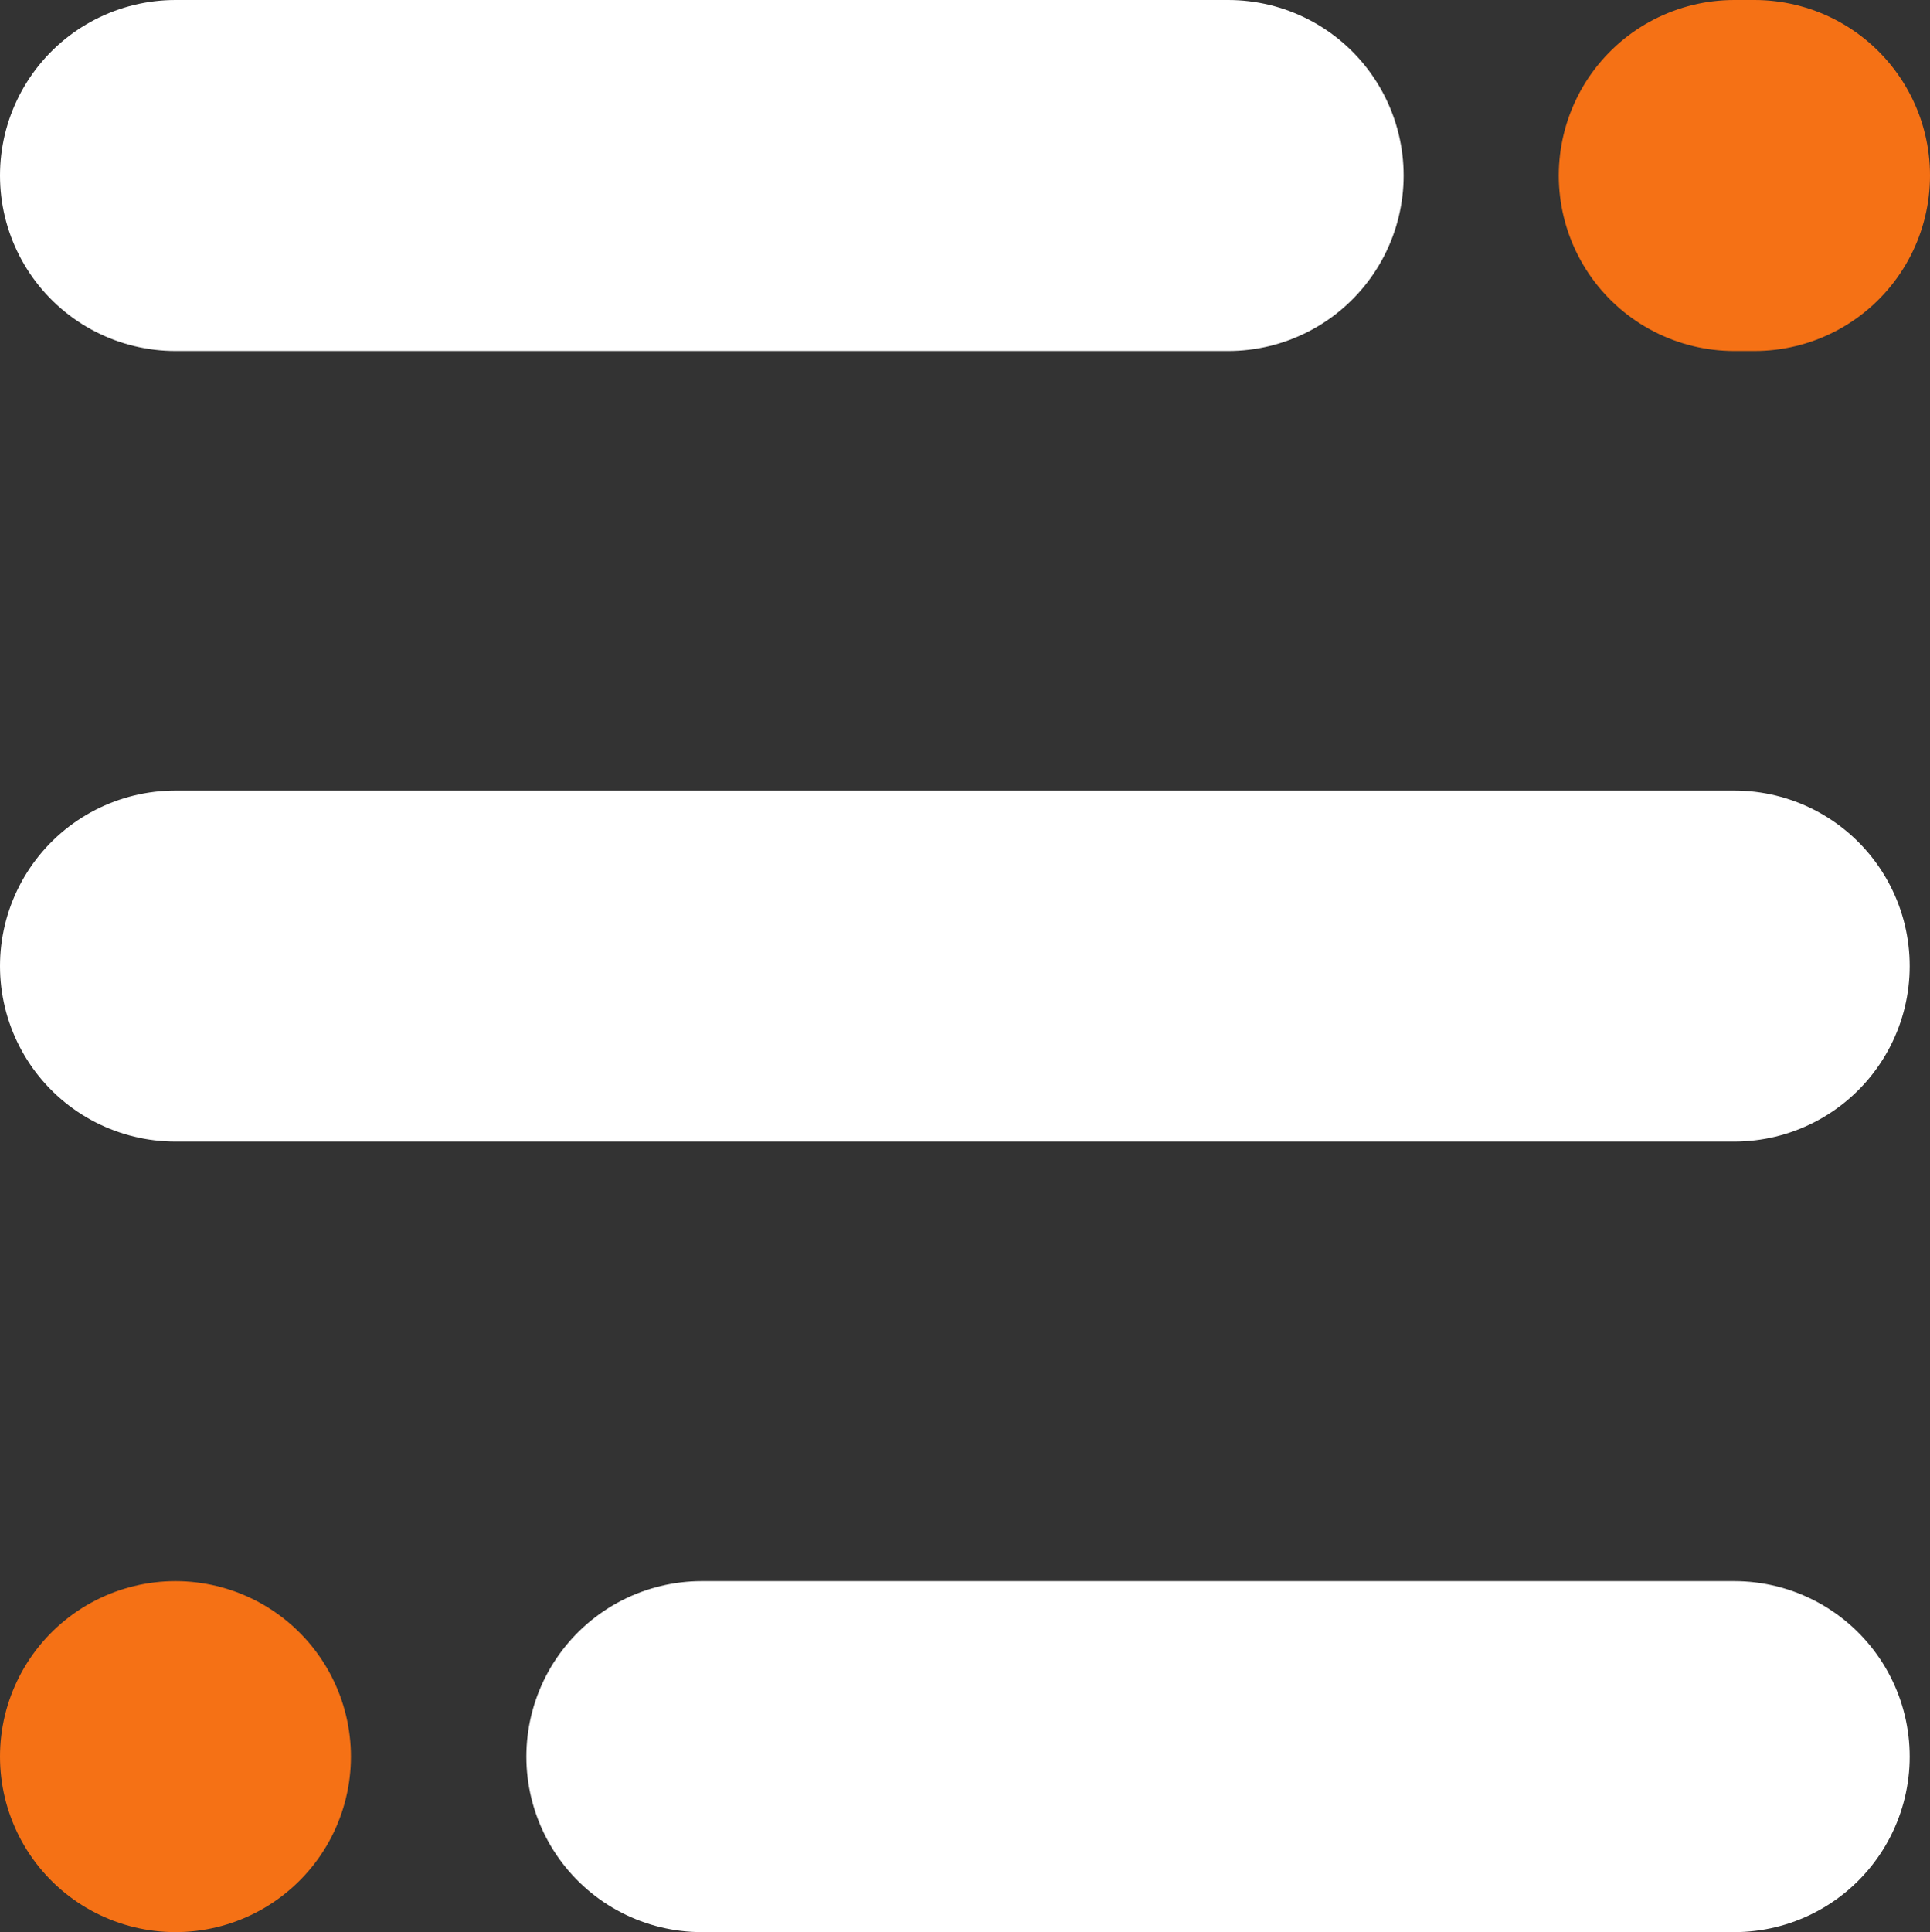
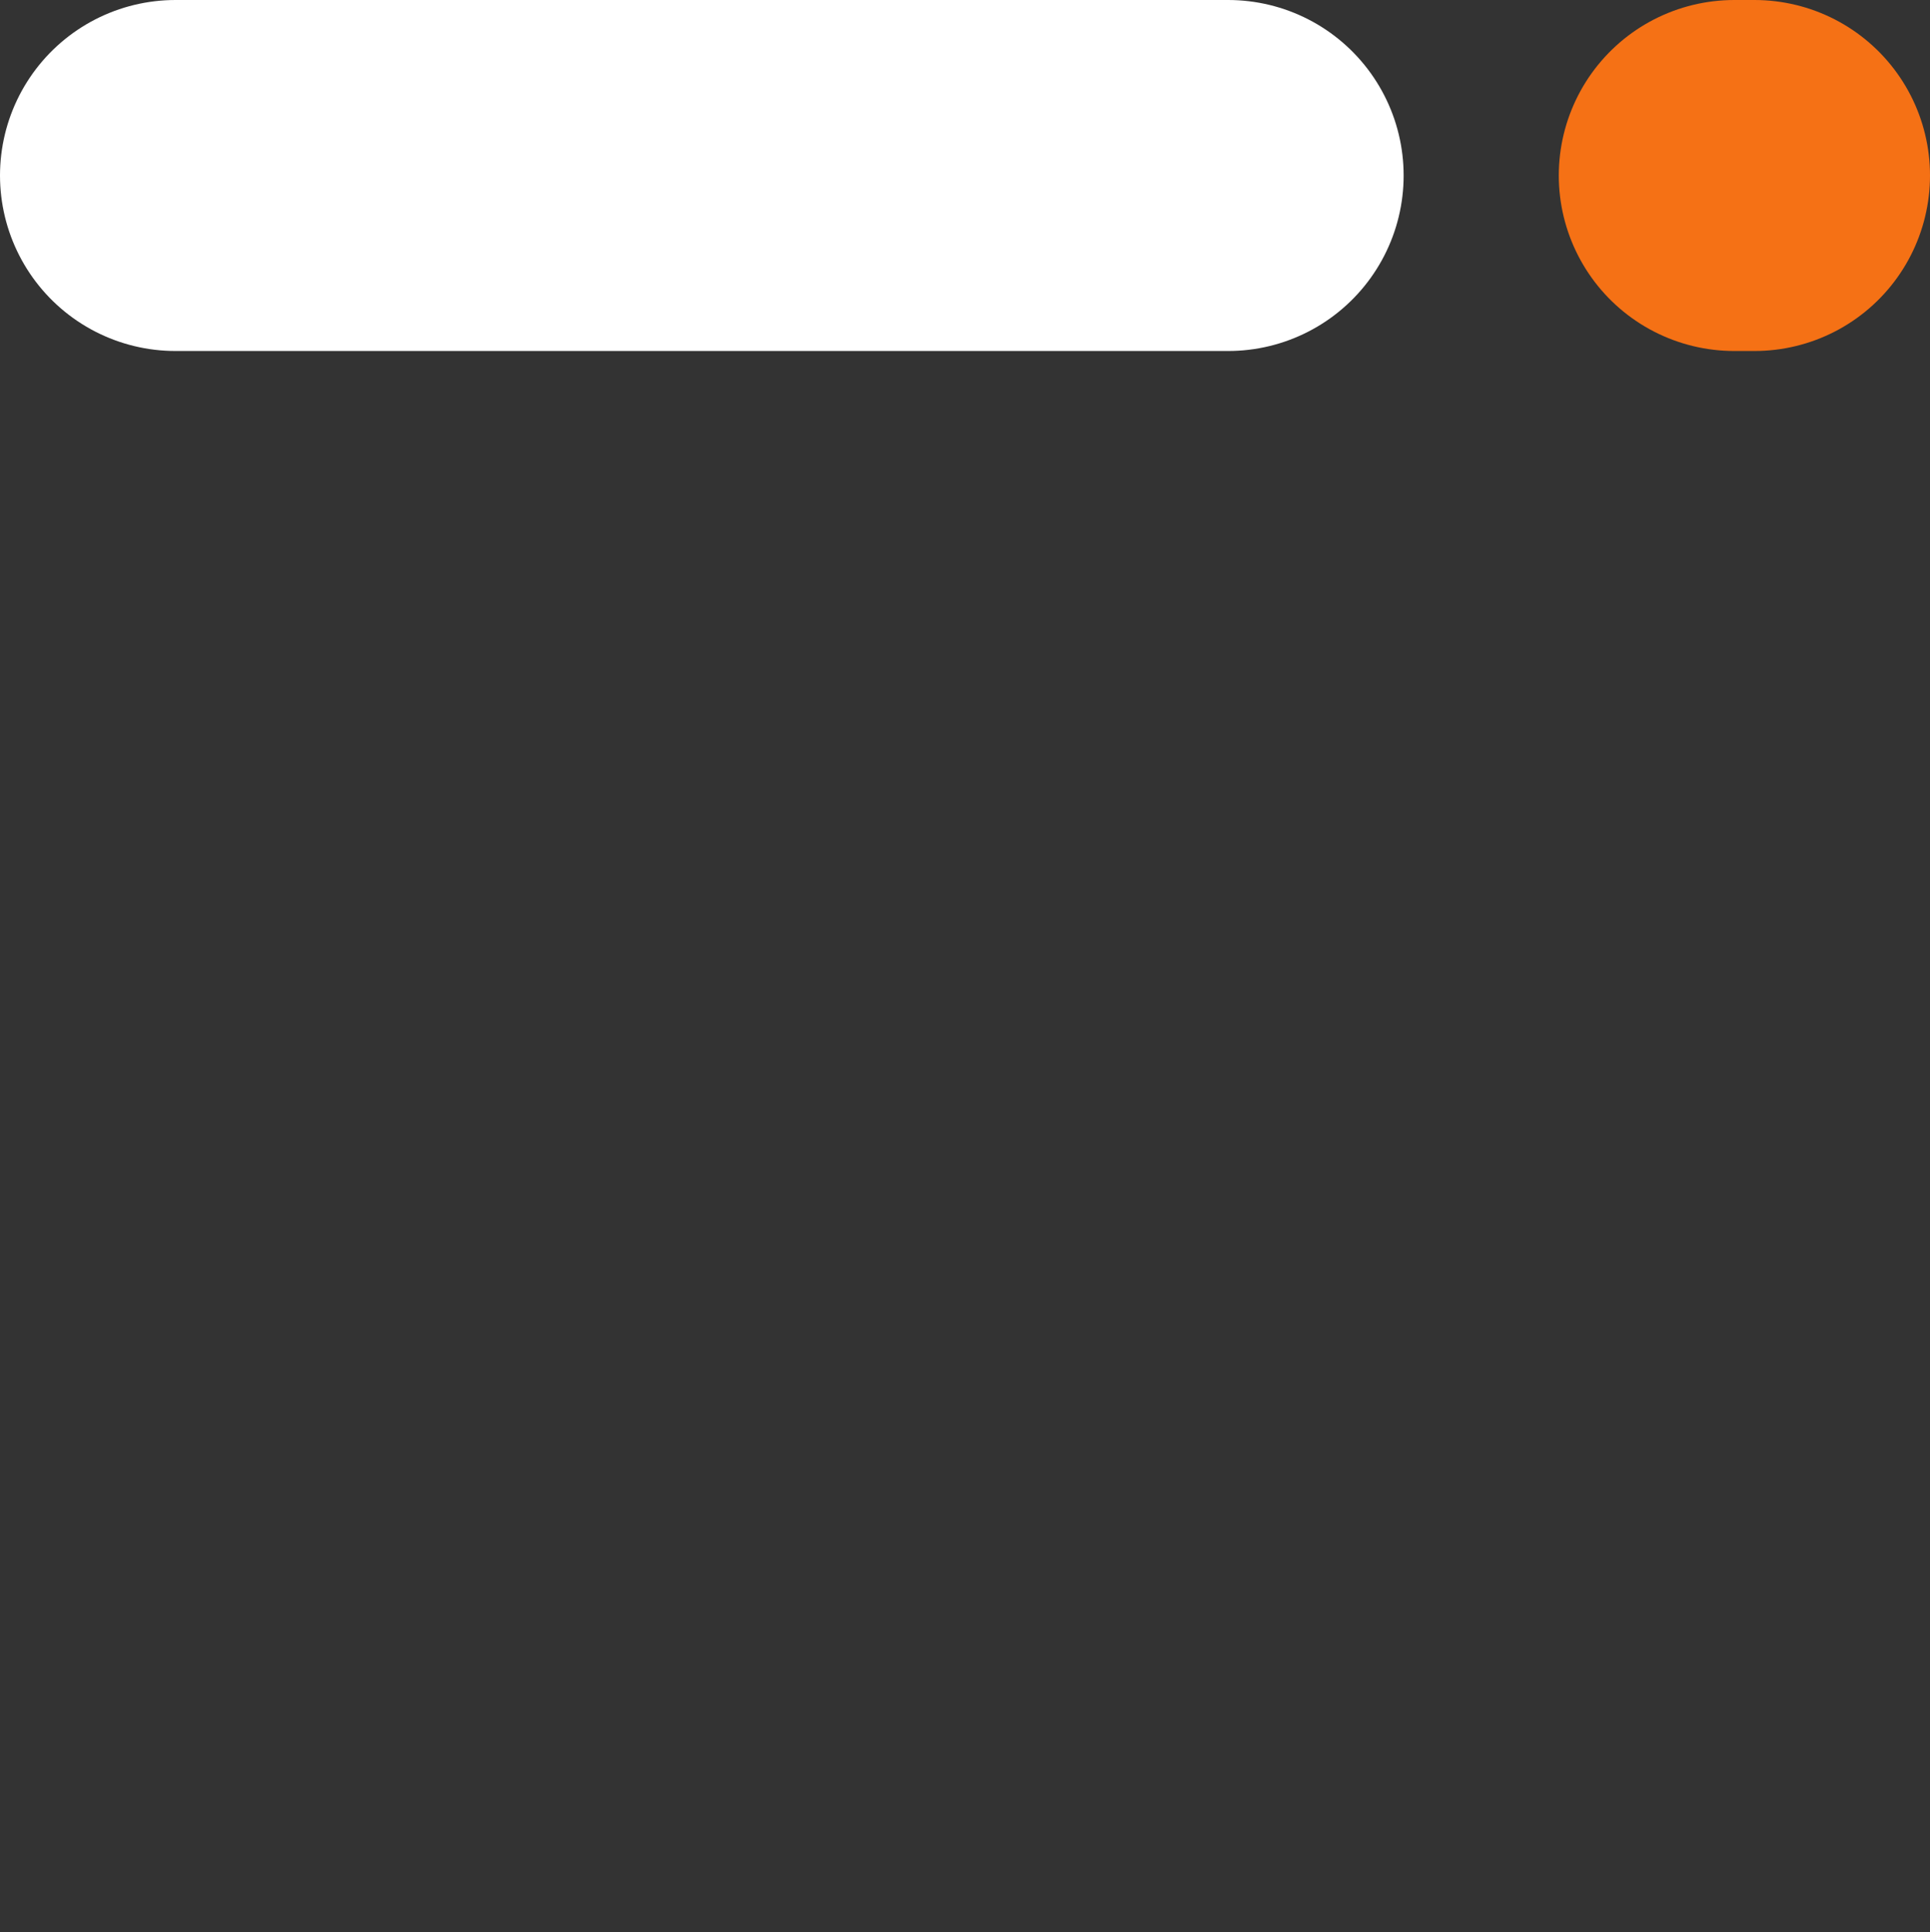
<svg xmlns="http://www.w3.org/2000/svg" width="44" height="44.038" viewBox="0 0 44 44.038">
  <rect x="0" y="0" width="44" height="44.038" fill="#333333" stroke="none" />
  <g id="Group_756" data-name="Group 756" transform="translate(-33.5 -68.5)">
    <line id="Line_1" data-name="Line 1" x1="0.463" transform="translate(73.037 72.5)" fill="none" stroke="#f57115" stroke-linecap="round" stroke-width="8" />
    <line id="Line_4" data-name="Line 4" x1="24" transform="translate(37.5 72.5)" fill="none" stroke="#fff" stroke-linecap="round" stroke-width="8" />
-     <line id="Line_2" data-name="Line 2" x2="35.537" transform="translate(37.5 90.519)" fill="none" stroke="#fff" stroke-linecap="round" stroke-width="8" />
-     <line id="Line_3" data-name="Line 3" x2="23.537" transform="translate(49.5 108.538)" fill="none" stroke="#fff" stroke-linecap="round" stroke-width="8" />
-     <line id="Line_5" data-name="Line 5" transform="translate(37.5 108.538)" fill="none" stroke="#f57115" stroke-linecap="round" stroke-width="8" />
  </g>
</svg>